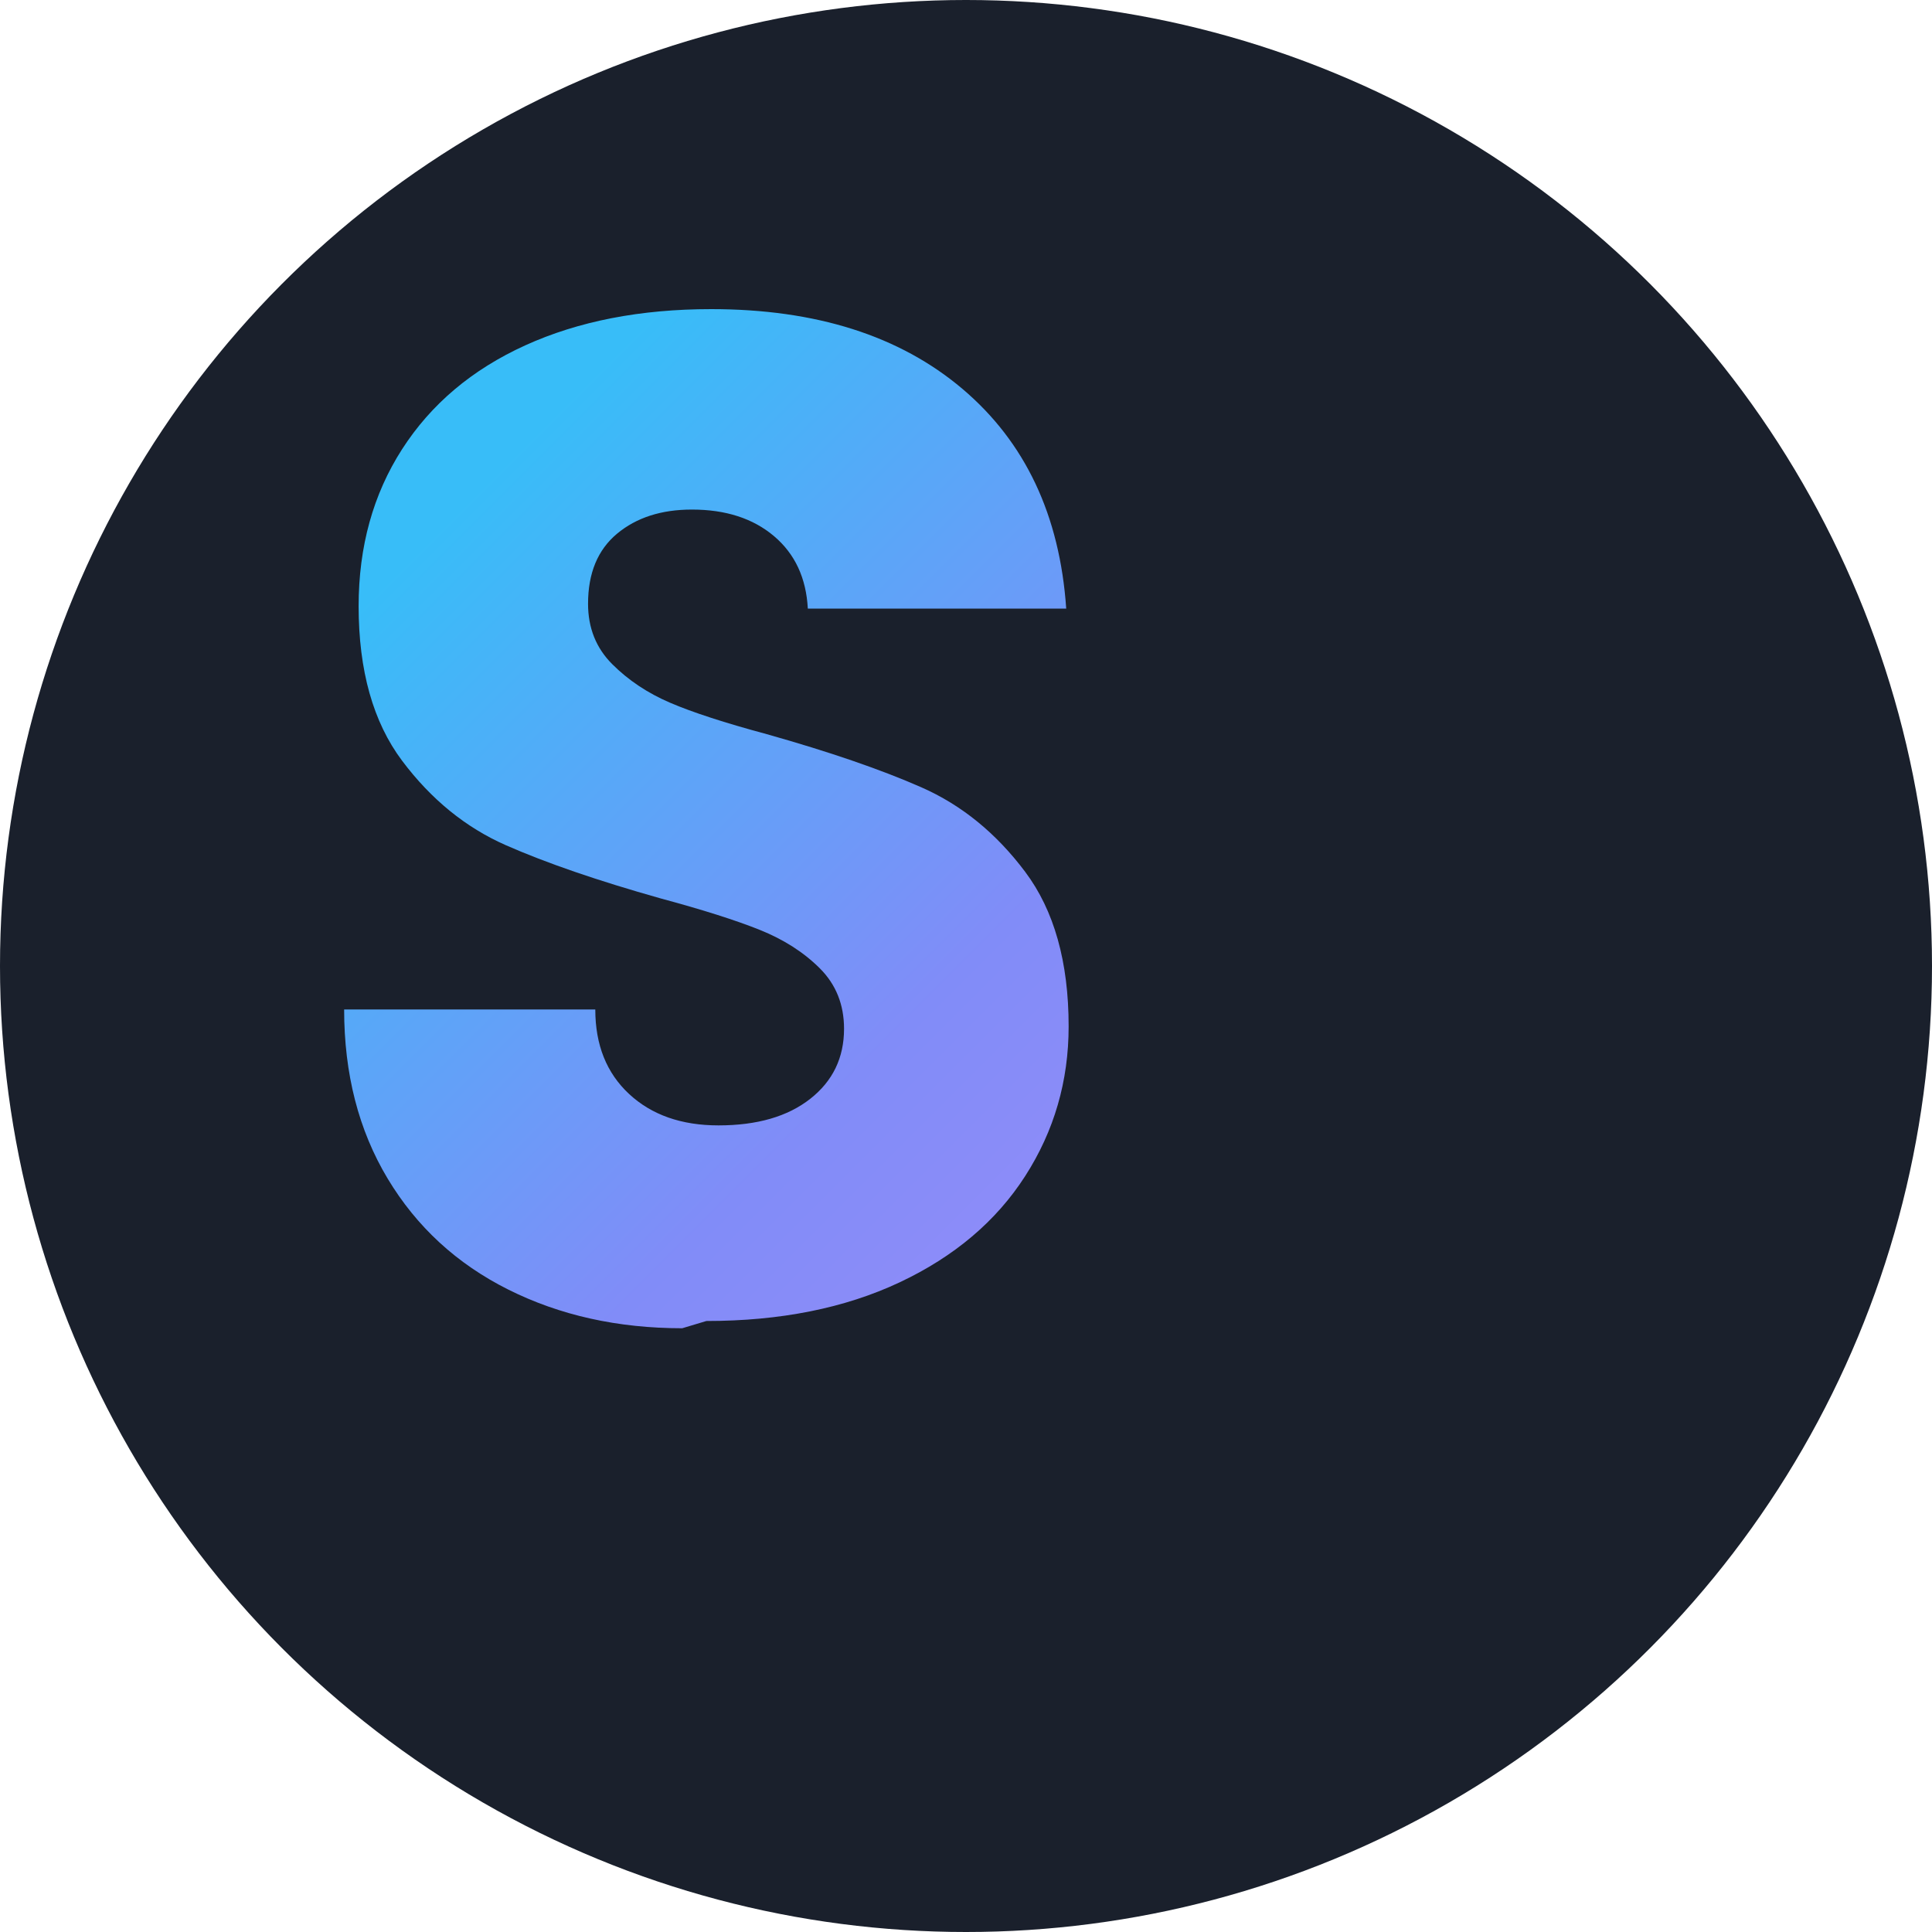
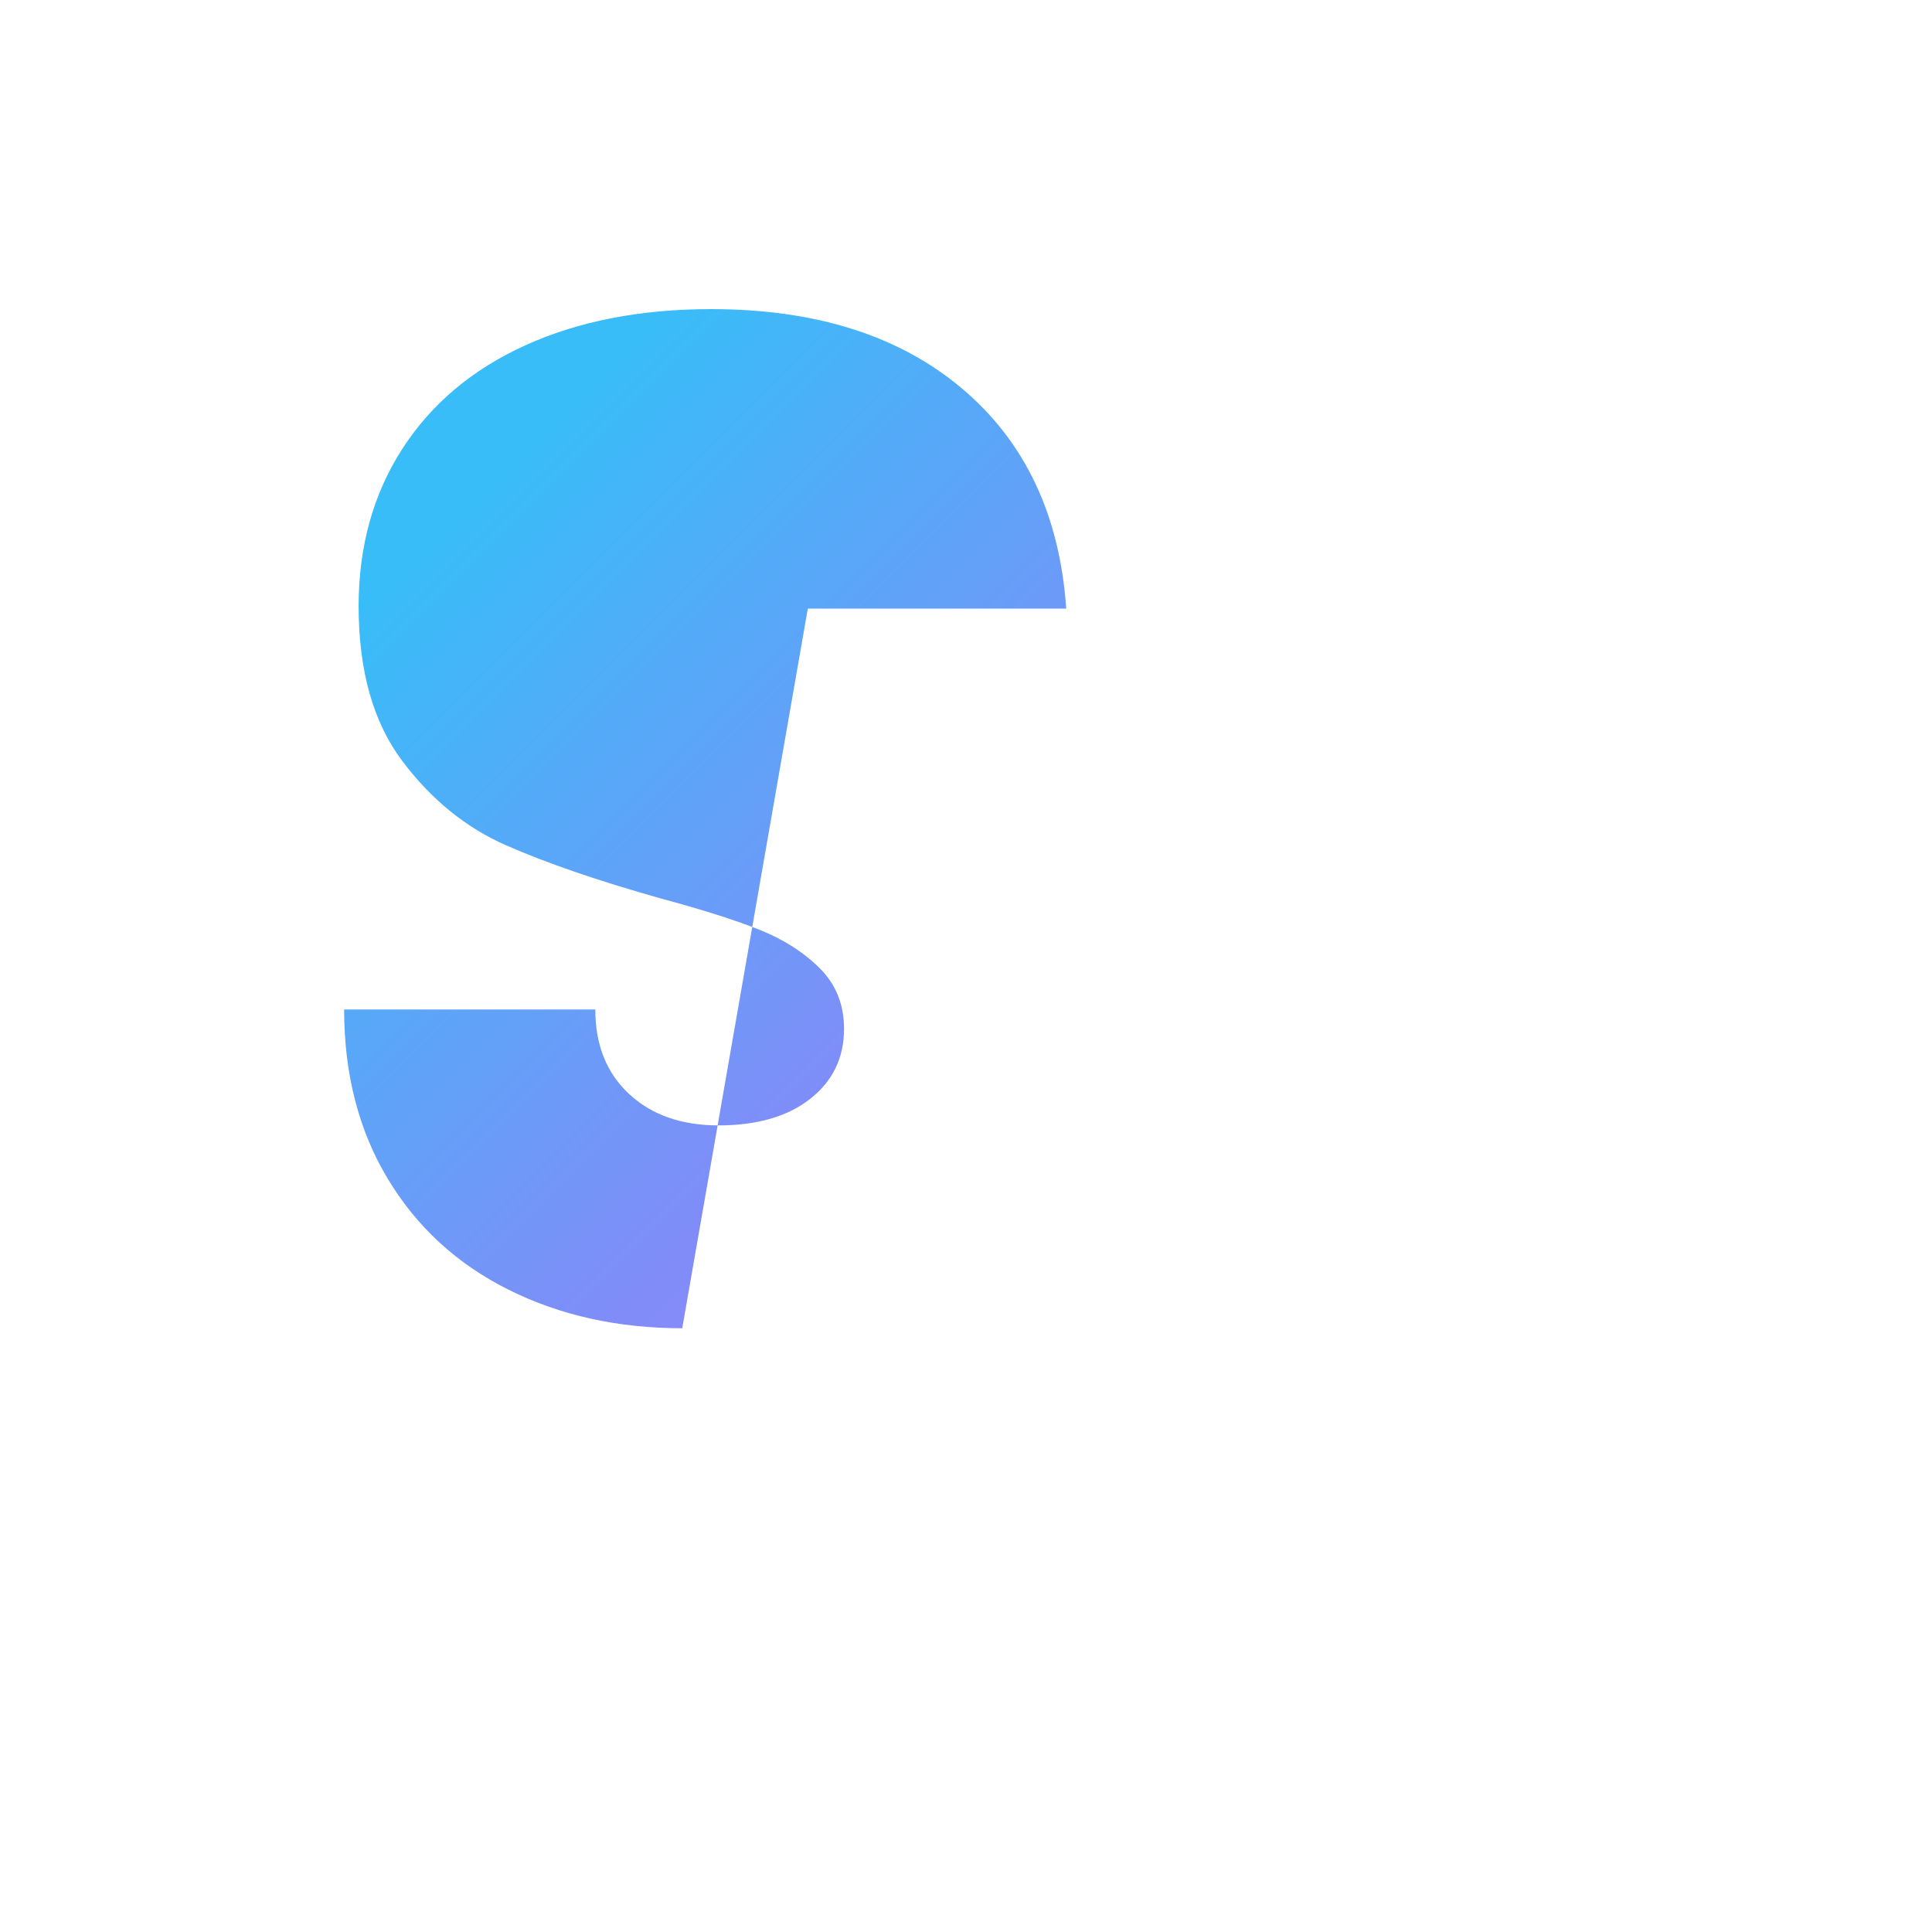
<svg xmlns="http://www.w3.org/2000/svg" width="512" height="512" viewBox="0 0 512 512" fill="none">
-   <circle cx="256" cy="256" r="256" fill="#1A202C" />
-   <path d="M180.8 352c-17.067 0-32.427-3.413-46.08-10.24-13.653-6.827-24.32-16.64-32-29.44-7.68-12.8-11.52-27.733-11.52-44.8h66.56c0 9.387 2.987 16.853 8.96 22.4 5.973 5.547 13.867 8.32 23.68 8.32 10.24 0 18.347-2.347 24.32-7.04 5.973-4.693 8.96-10.88 8.96-18.56 0-6.4-2.133-11.733-6.4-16-4.267-4.267-9.6-7.68-16-10.24-6.4-2.56-15.147-5.333-26.24-8.32-16.64-4.693-30.293-9.387-40.96-14.08-10.667-4.693-19.84-12.16-27.52-22.4-7.68-10.24-11.52-23.893-11.52-40.96 0-15.787 3.84-29.653 11.52-41.6 7.68-11.947 18.56-21.12 32.64-27.52 14.08-6.4 30.507-9.6 49.28-9.6 27.733 0 49.92 7.04 66.56 21.12 16.64 14.08 25.813 33.493 27.52 58.24h-68.48c-.427-8.107-3.413-14.507-8.96-19.2-5.547-4.693-12.8-7.04-21.76-7.04-8.107 0-14.72 2.133-19.84 6.4-5.12 4.267-7.68 10.453-7.68 18.56 0 6.4 2.133 11.733 6.4 16 4.267 4.267 9.387 7.68 15.36 10.24 5.973 2.56 14.507 5.333 25.6 8.32 16.64 4.693 30.293 9.387 40.96 14.08 10.667 4.693 19.84 12.16 27.52 22.4 7.68 10.24 11.52 23.893 11.52 40.96 0 14.507-3.84 27.733-11.52 39.68-7.68 11.947-18.773 21.333-33.28 28.16-14.507 6.827-31.573 10.24-51.2 10.24z" fill="url(#paint0_linear)" />
+   <path d="M180.8 352c-17.067 0-32.427-3.413-46.08-10.24-13.653-6.827-24.32-16.64-32-29.44-7.68-12.8-11.52-27.733-11.52-44.8h66.56c0 9.387 2.987 16.853 8.96 22.4 5.973 5.547 13.867 8.32 23.68 8.32 10.24 0 18.347-2.347 24.32-7.04 5.973-4.693 8.96-10.88 8.96-18.56 0-6.4-2.133-11.733-6.4-16-4.267-4.267-9.6-7.68-16-10.24-6.4-2.56-15.147-5.333-26.24-8.32-16.64-4.693-30.293-9.387-40.96-14.08-10.667-4.693-19.84-12.16-27.52-22.4-7.68-10.24-11.52-23.893-11.52-40.96 0-15.787 3.84-29.653 11.52-41.6 7.68-11.947 18.56-21.12 32.64-27.52 14.08-6.4 30.507-9.6 49.28-9.6 27.733 0 49.92 7.04 66.56 21.12 16.64 14.08 25.813 33.493 27.52 58.24h-68.48z" fill="url(#paint0_linear)" />
  <defs>
    <linearGradient id="paint0_linear" x1="128" y1="128" x2="384" y2="384" gradientUnits="userSpaceOnUse">
      <stop offset="0%" stop-color="#38BDF8" />
      <stop offset="50%" stop-color="#818CF8" />
      <stop offset="100%" stop-color="#A78BFA" />
    </linearGradient>
  </defs>
</svg>